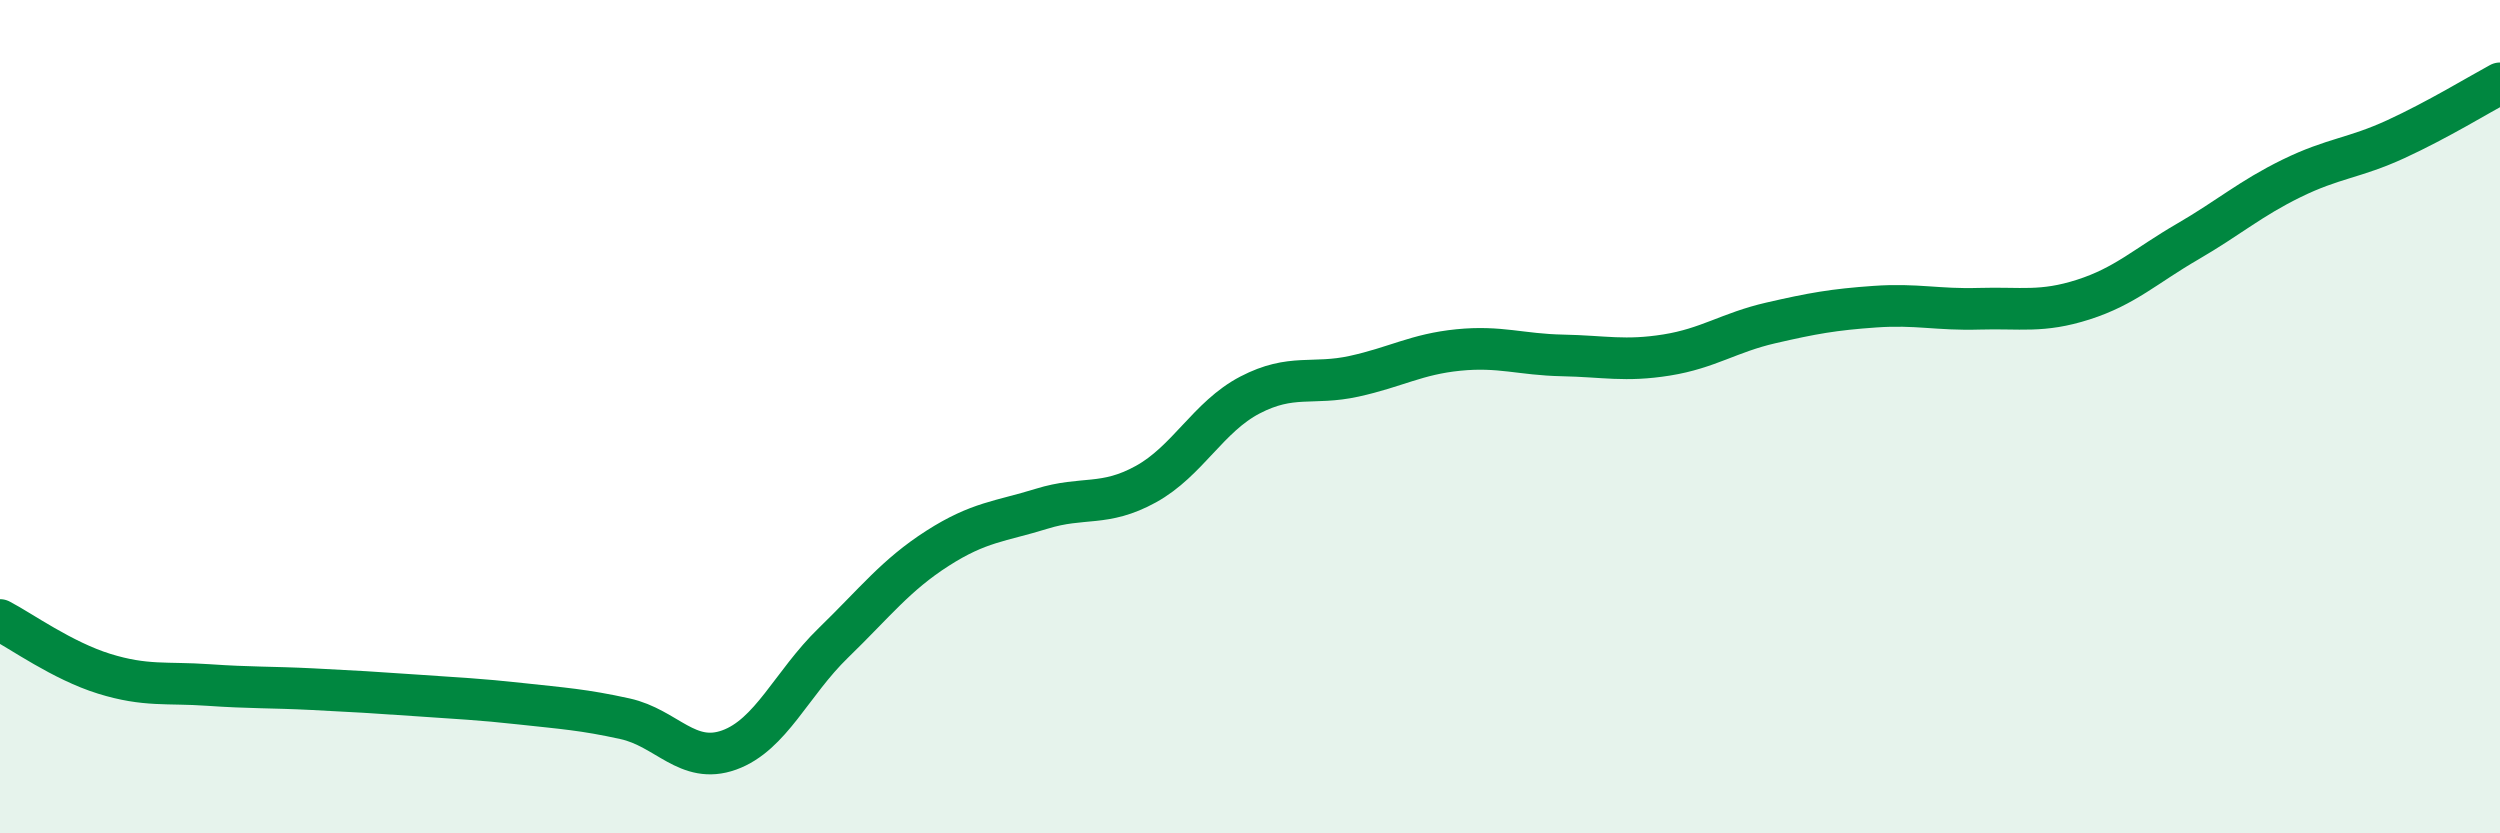
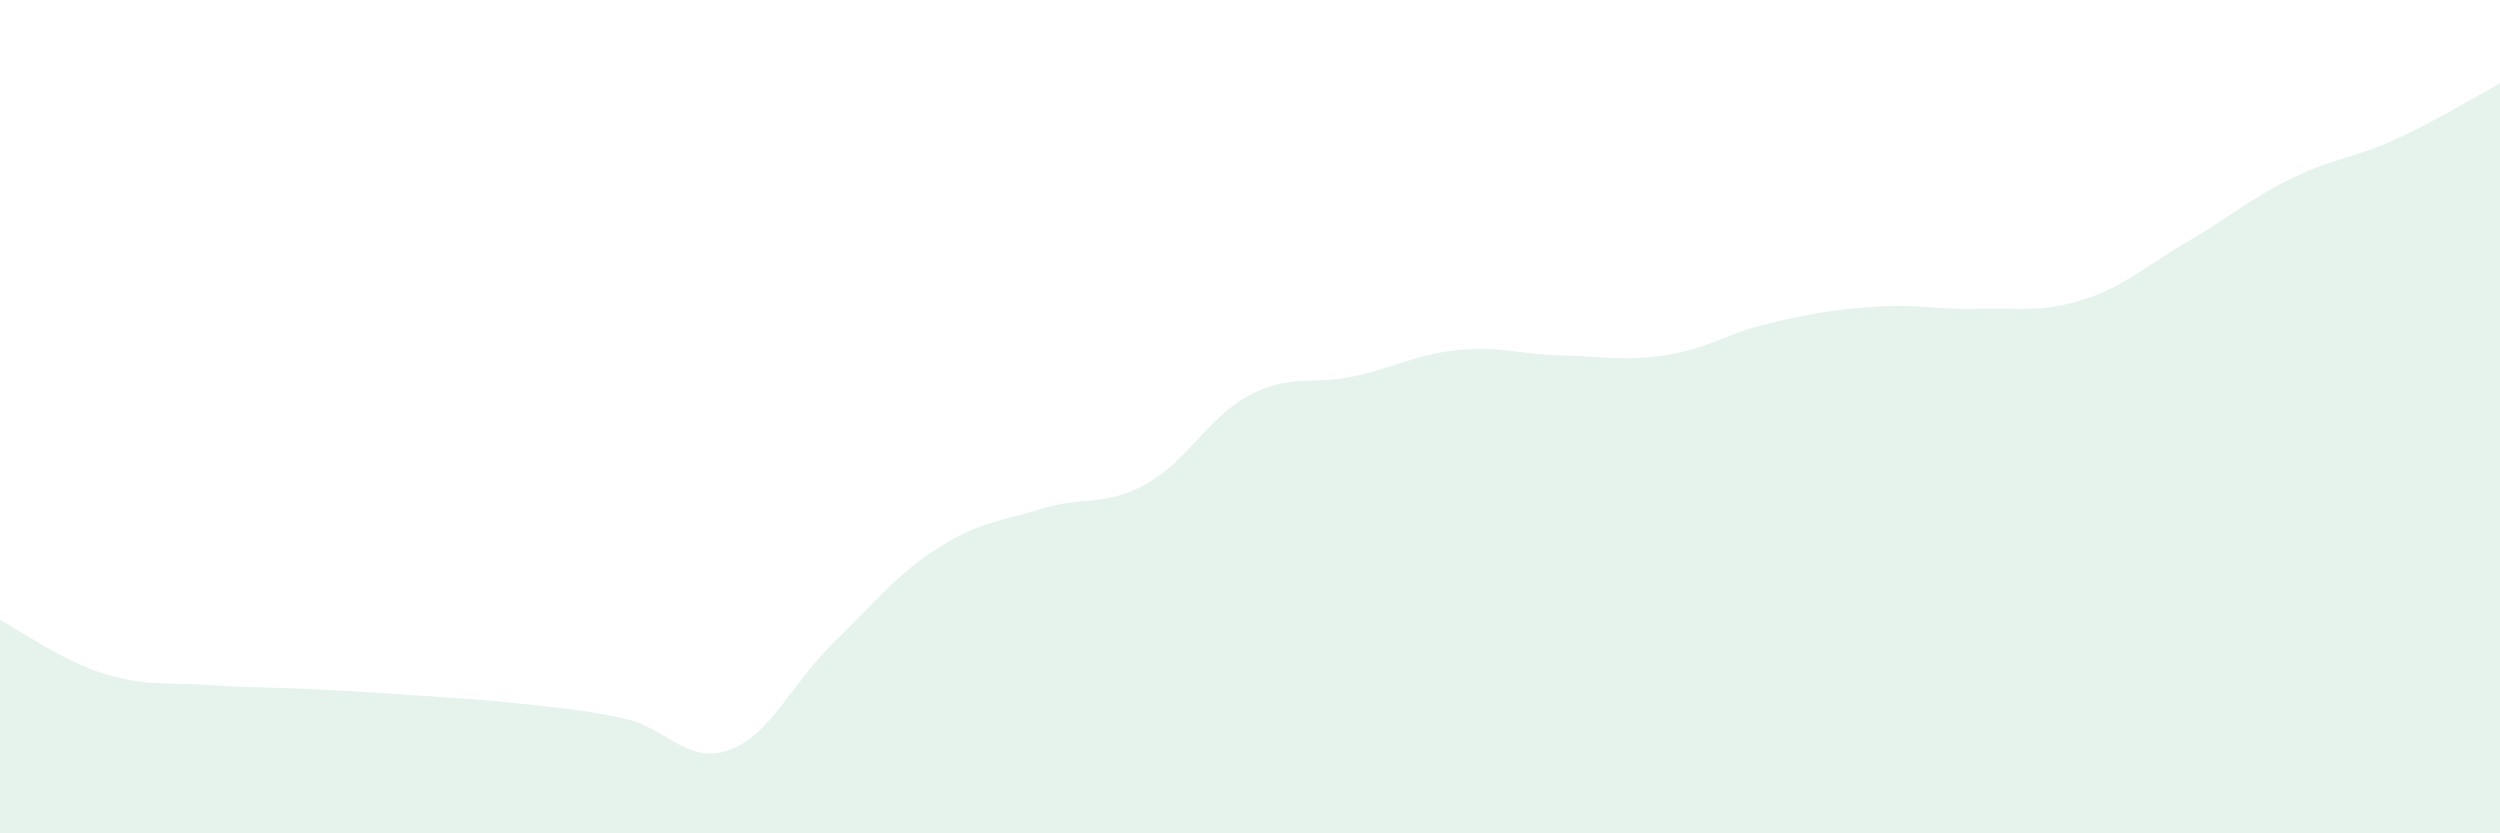
<svg xmlns="http://www.w3.org/2000/svg" width="60" height="20" viewBox="0 0 60 20">
  <path d="M 0,14.88 C 0.5,15.14 1.5,15.86 2.5,16.17 C 3.5,16.48 4,16.37 5,16.44 C 6,16.51 6.5,16.49 7.5,16.54 C 8.5,16.59 9,16.62 10,16.69 C 11,16.76 11.5,16.78 12.5,16.89 C 13.5,17 14,17.03 15,17.25 C 16,17.47 16.5,18.36 17.5,18 C 18.5,17.64 19,16.4 20,15.43 C 21,14.46 21.5,13.8 22.5,13.16 C 23.5,12.52 24,12.52 25,12.21 C 26,11.9 26.5,12.17 27.5,11.62 C 28.5,11.07 29,10 30,9.48 C 31,8.96 31.5,9.25 32.5,9.03 C 33.5,8.81 34,8.5 35,8.4 C 36,8.3 36.5,8.51 37.5,8.53 C 38.5,8.55 39,8.68 40,8.52 C 41,8.36 41.5,7.98 42.5,7.75 C 43.5,7.52 44,7.43 45,7.36 C 46,7.29 46.5,7.44 47.5,7.41 C 48.5,7.38 49,7.51 50,7.19 C 51,6.87 51.5,6.38 52.5,5.8 C 53.5,5.22 54,4.77 55,4.28 C 56,3.79 56.5,3.8 57.5,3.34 C 58.5,2.88 59.5,2.27 60,2L60 20L0 20Z" fill="#008740" opacity="0.1" stroke-linecap="round" stroke-linejoin="round" />
-   <path d="M 0,14.88 C 0.5,15.14 1.5,15.86 2.5,16.17 C 3.5,16.48 4,16.37 5,16.44 C 6,16.51 6.5,16.49 7.5,16.54 C 8.5,16.59 9,16.62 10,16.69 C 11,16.76 11.5,16.78 12.5,16.89 C 13.5,17 14,17.03 15,17.25 C 16,17.47 16.5,18.36 17.5,18 C 18.5,17.64 19,16.4 20,15.43 C 21,14.46 21.5,13.8 22.5,13.16 C 23.5,12.52 24,12.52 25,12.21 C 26,11.9 26.5,12.17 27.5,11.62 C 28.5,11.07 29,10 30,9.48 C 31,8.96 31.5,9.25 32.5,9.03 C 33.5,8.81 34,8.5 35,8.4 C 36,8.3 36.5,8.51 37.5,8.53 C 38.5,8.55 39,8.68 40,8.52 C 41,8.36 41.5,7.98 42.5,7.75 C 43.5,7.52 44,7.43 45,7.36 C 46,7.29 46.5,7.44 47.5,7.41 C 48.5,7.38 49,7.51 50,7.19 C 51,6.87 51.5,6.38 52.5,5.8 C 53.5,5.22 54,4.77 55,4.28 C 56,3.79 56.5,3.8 57.5,3.34 C 58.5,2.88 59.5,2.27 60,2" stroke="#008740" stroke-width="1" fill="none" stroke-linecap="round" stroke-linejoin="round" />
</svg>